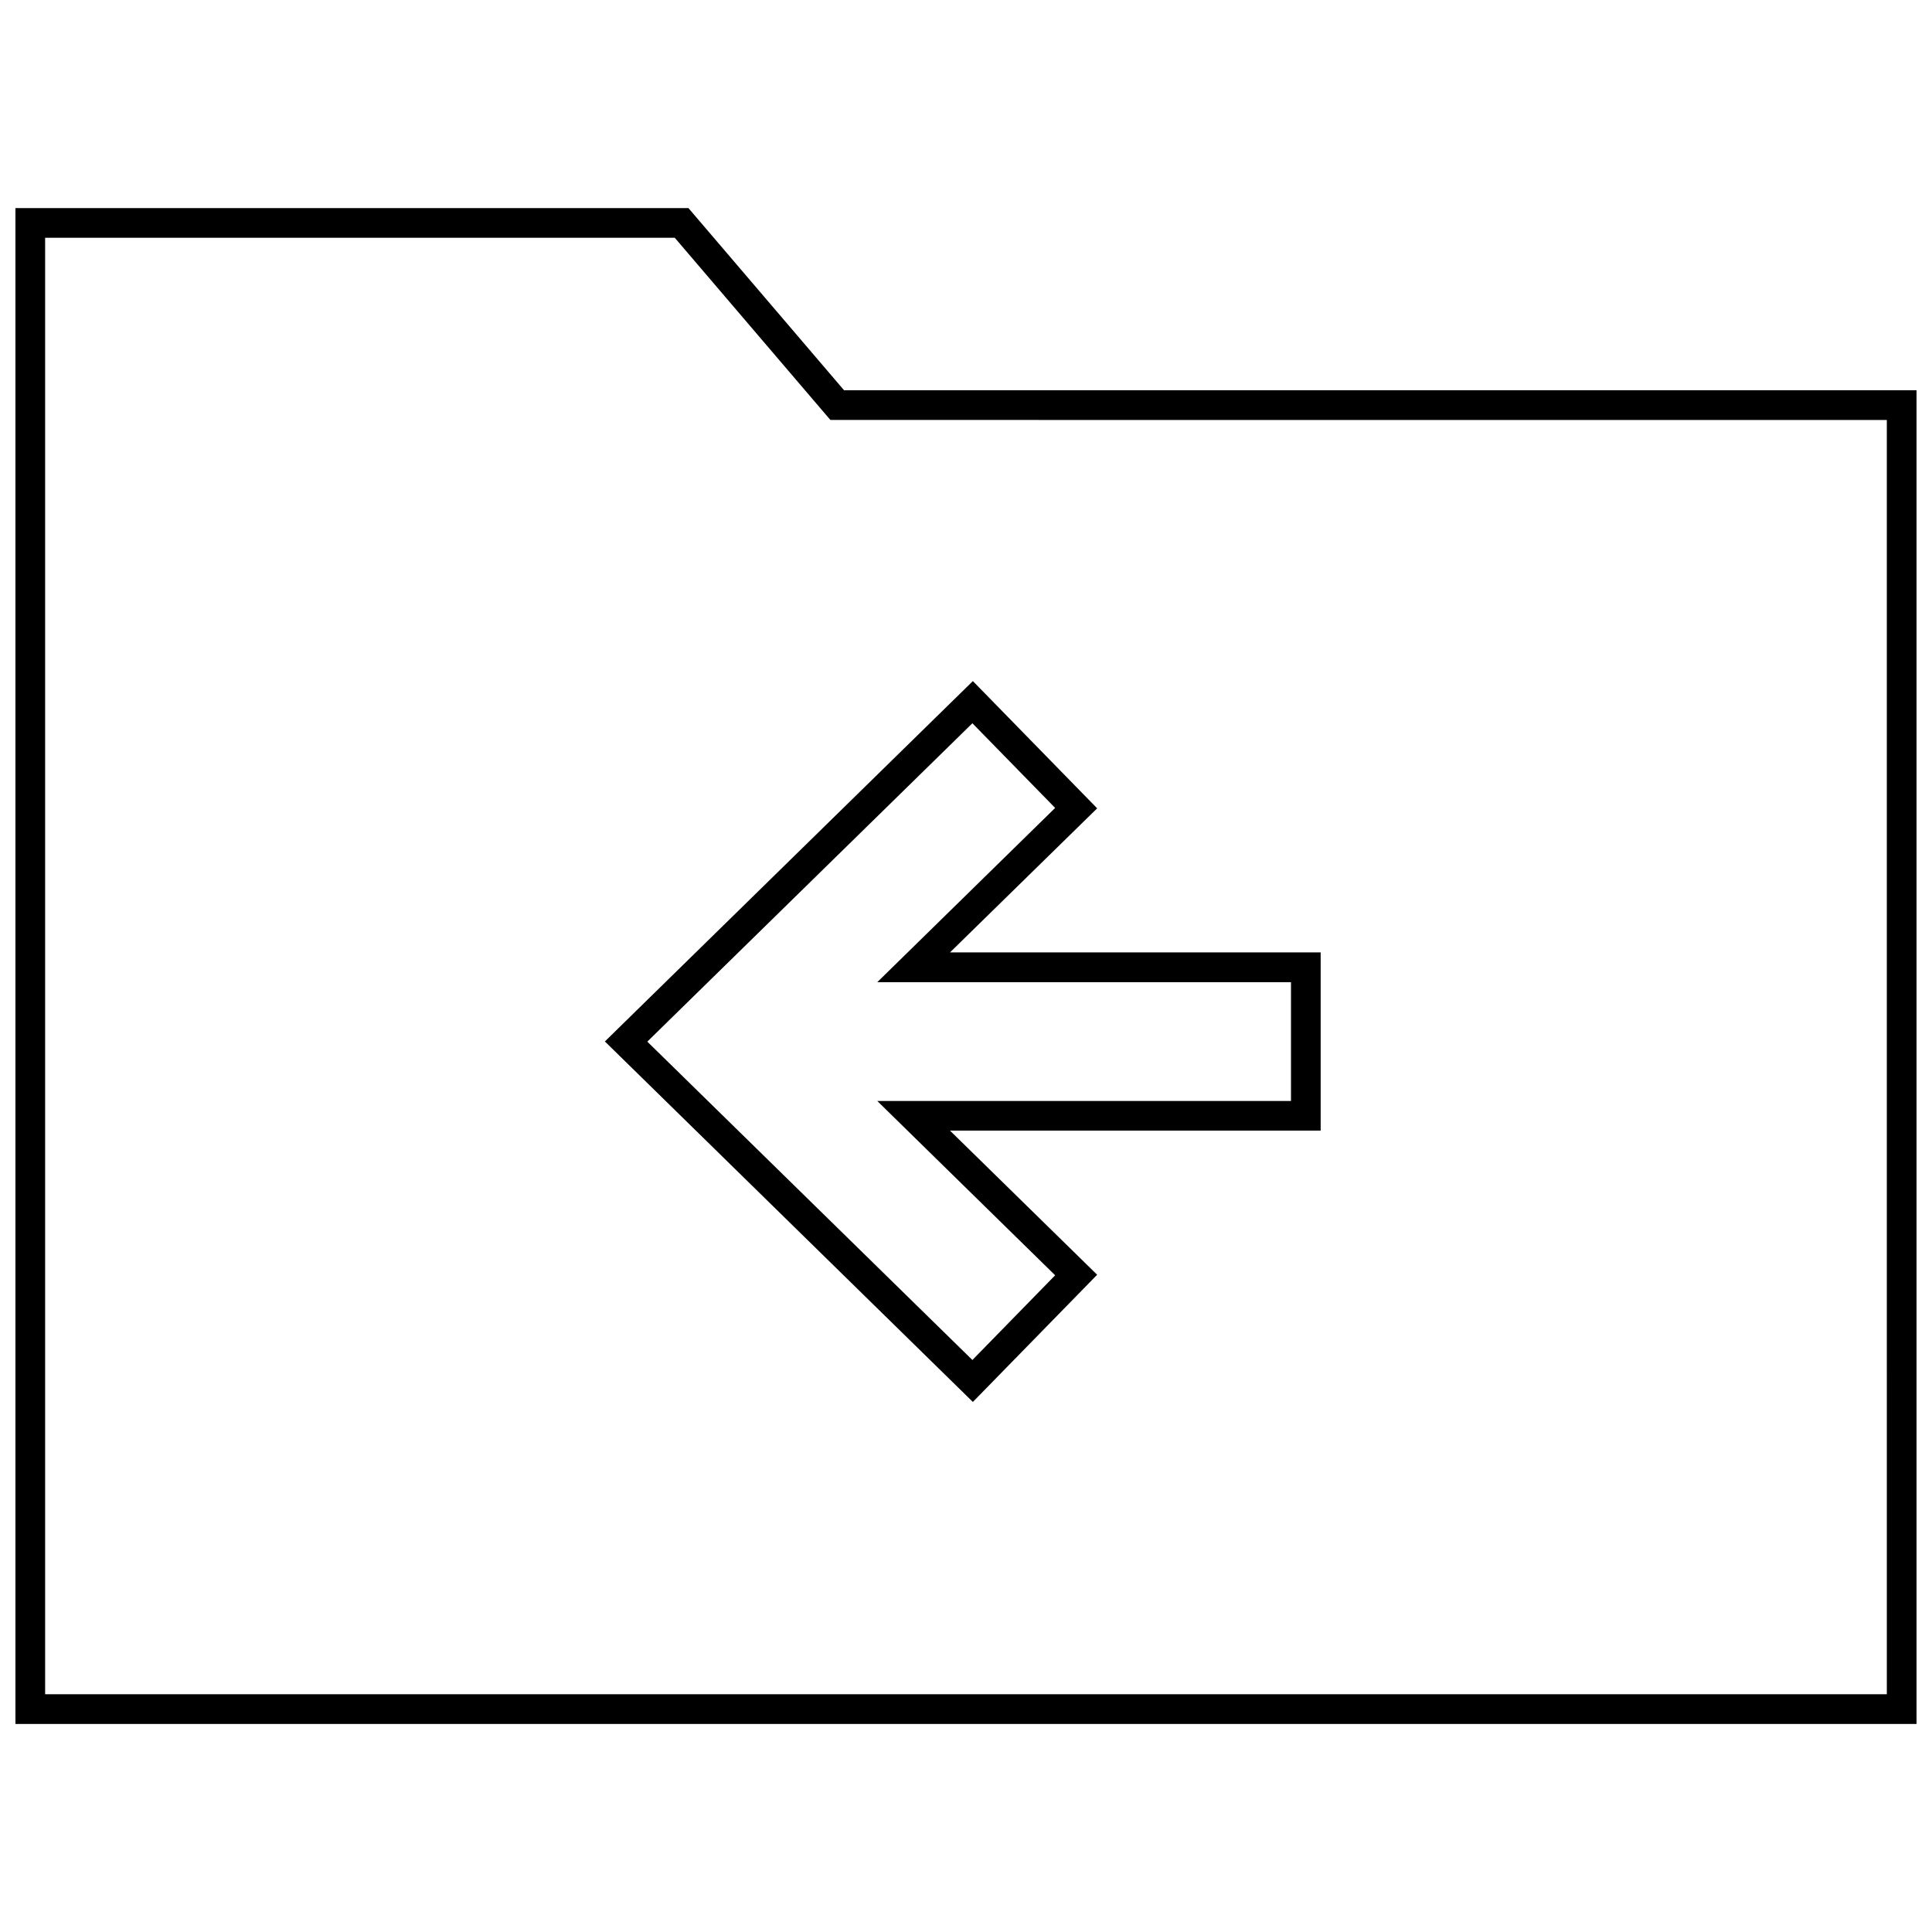
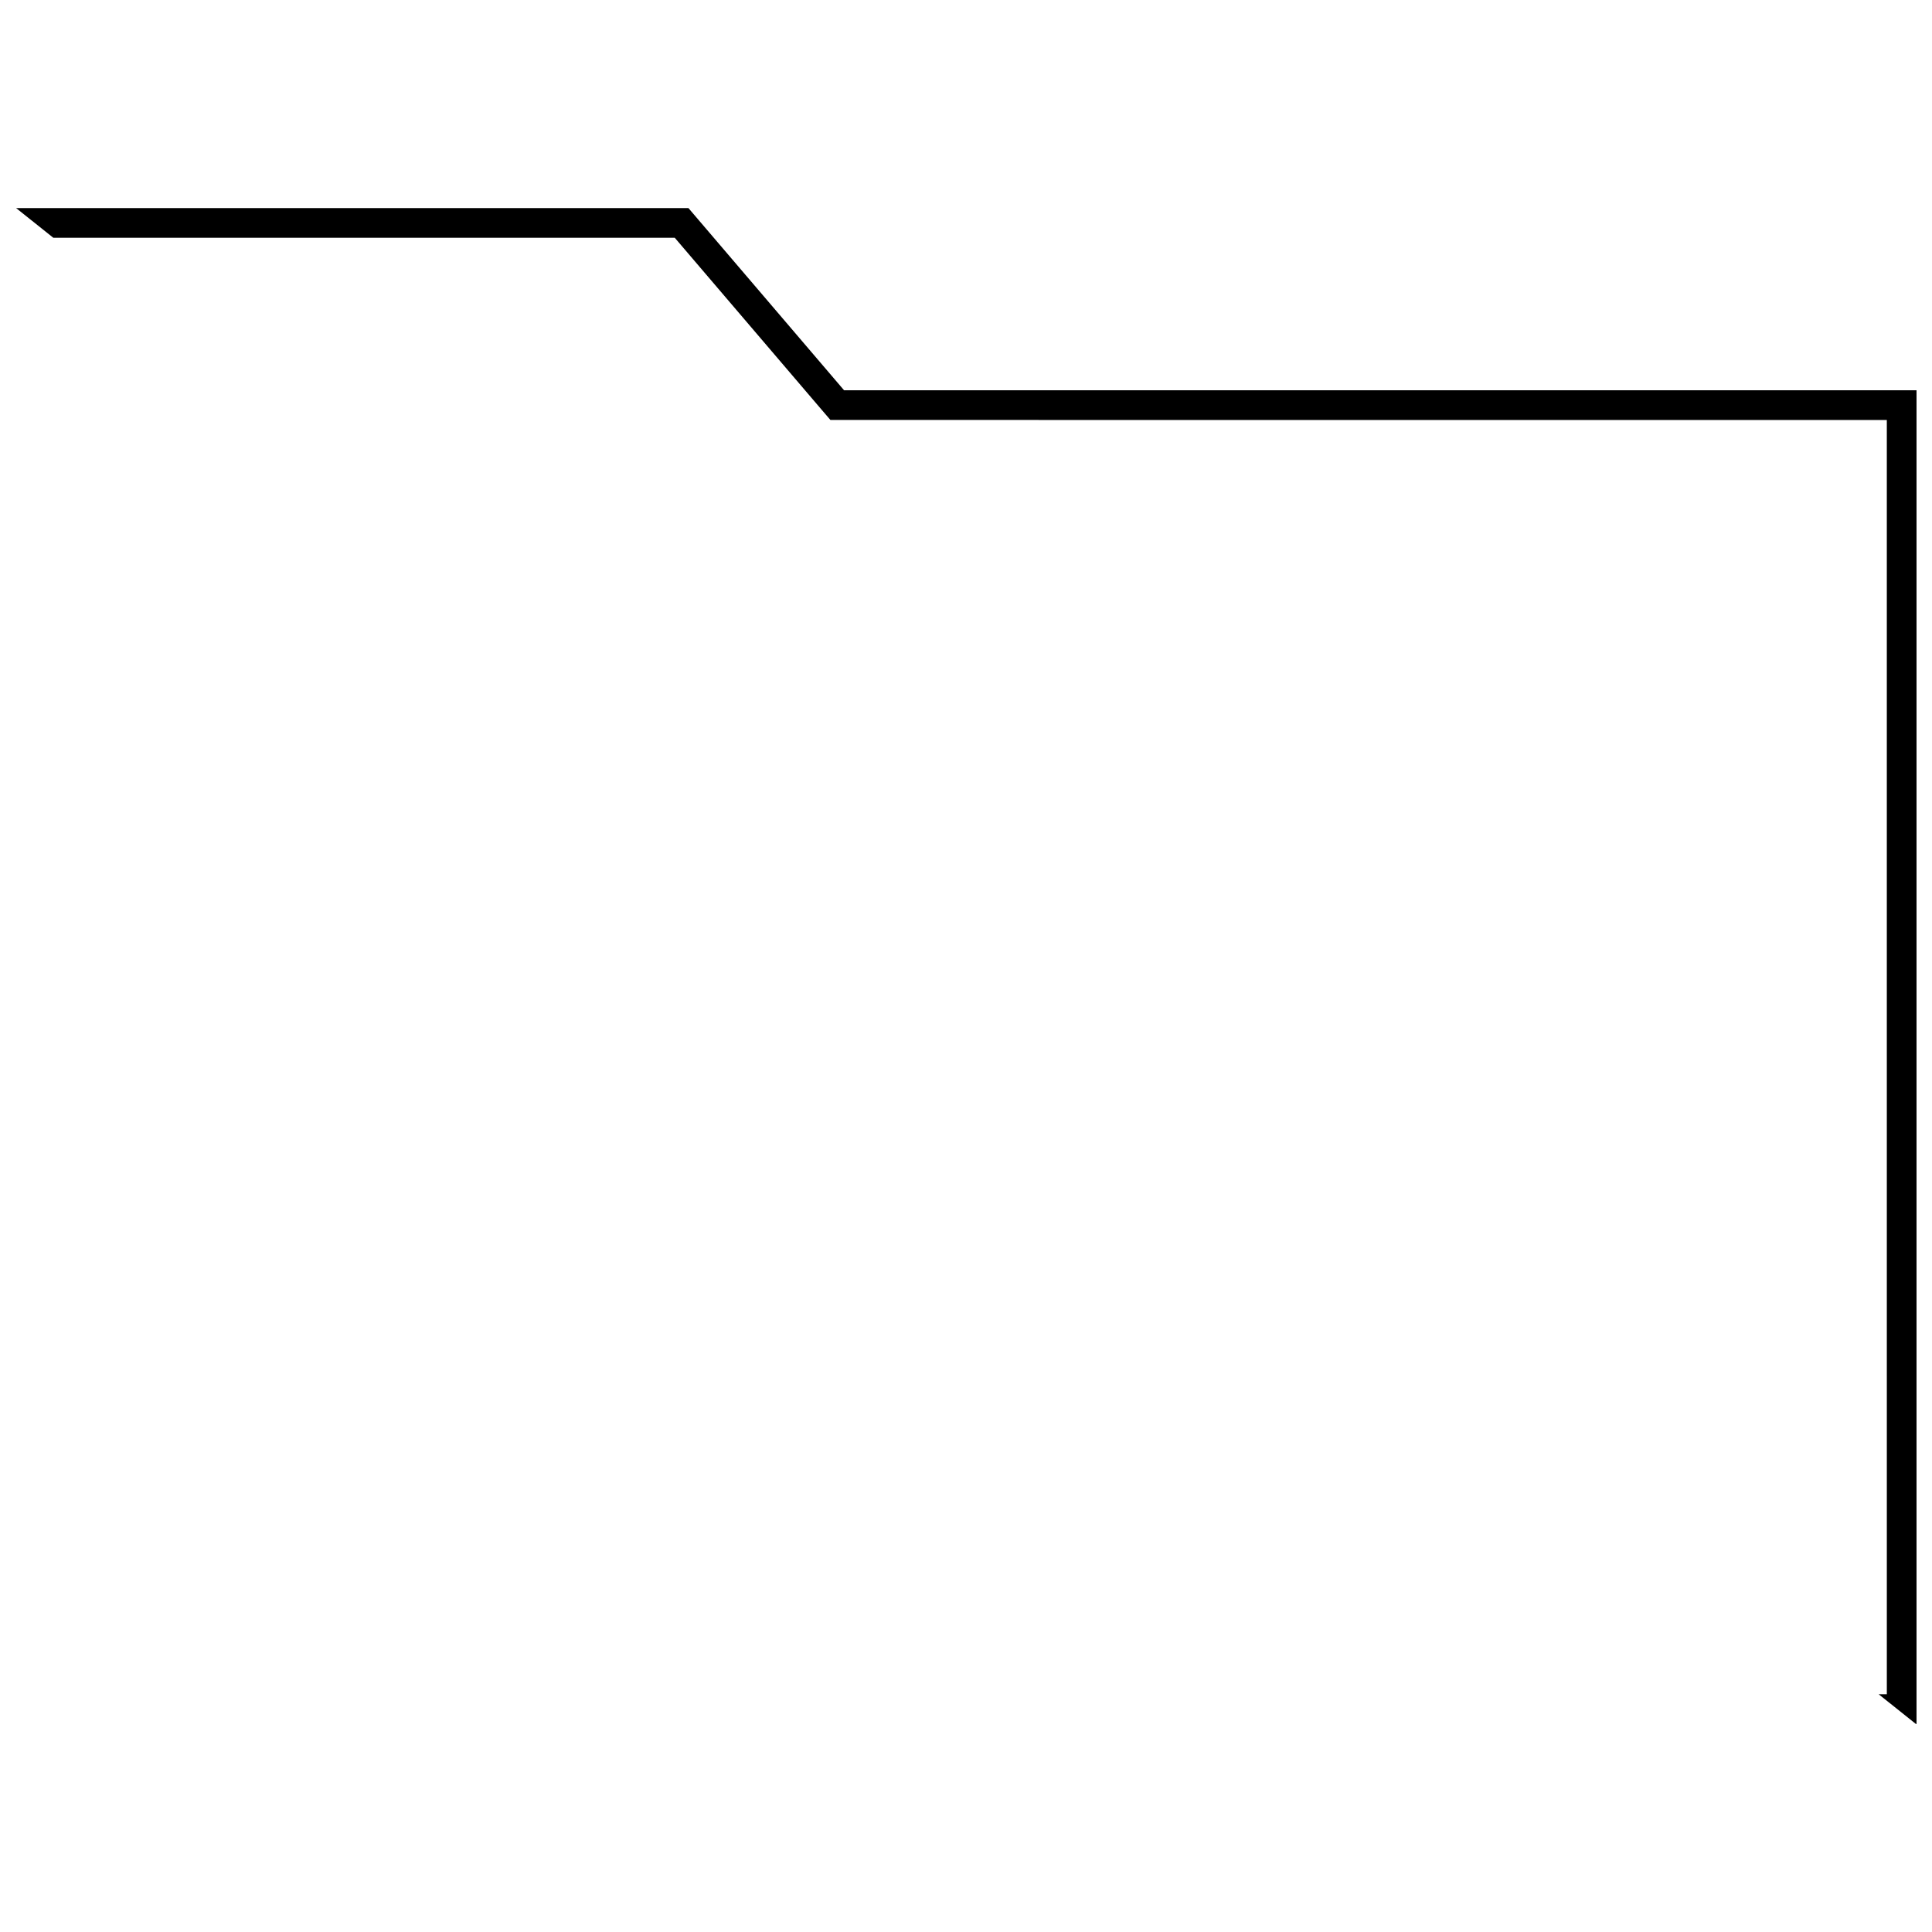
<svg xmlns="http://www.w3.org/2000/svg" width="800px" height="800px" version="1.1" viewBox="144 144 512 512">
  <defs>
    <clipPath id="a">
-       <path d="m148.09 199h503.81v402h-503.81z" />
+       <path d="m148.09 199h503.81v402z" />
    </clipPath>
  </defs>
-   <path d="m401.82 515.53 32.938-33.707-38.996-38.195h98.227v-47.23h-98.227l38.996-38.18-32.938-33.723-97.52 95.504zm21.805-157.42-47.137 46.176h109.64v31.488h-109.64l47.137 46.191-21.93 22.449-86.152-84.371 86.152-84.371z" />
  <g clip-path="url(#a)">
    <path d="m326.44 199.14h-178.35v401.73h503.81v-353.44h-284.21zm317.59 393.85h-488.07v-385.98h166.86l38.887 45.531 2.363 2.754h3.637l276.32 0.004z" />
  </g>
</svg>